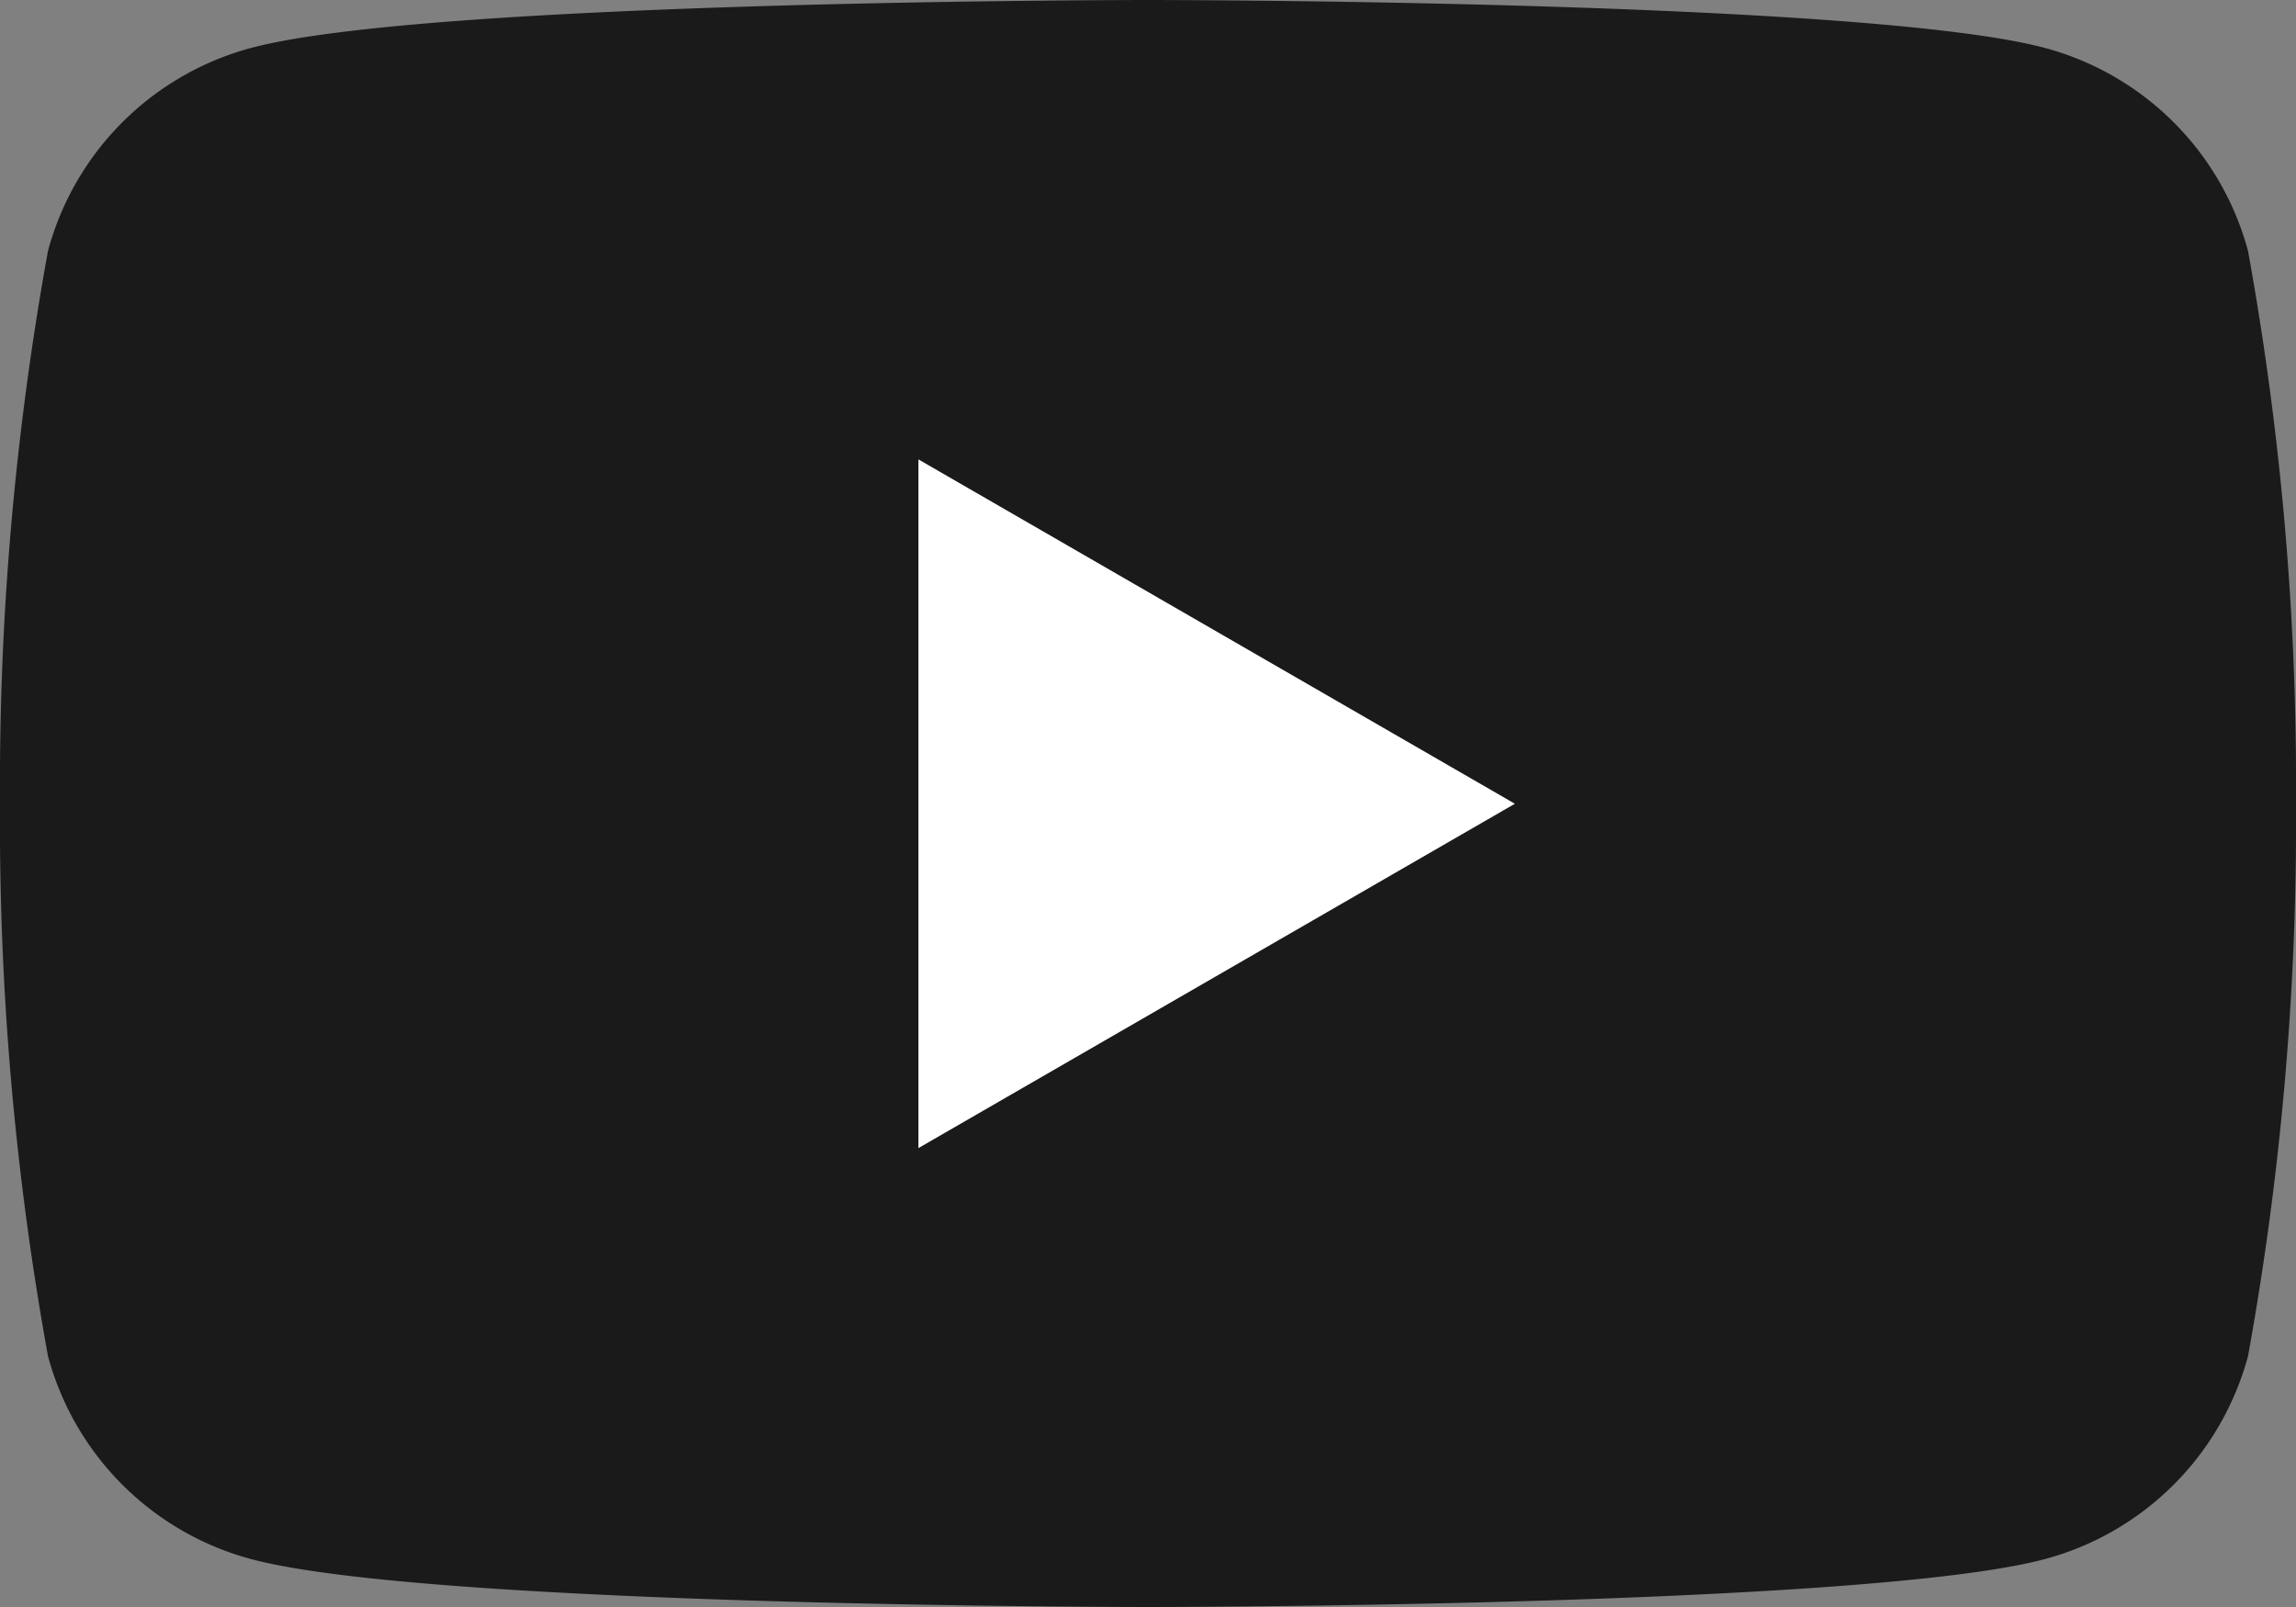
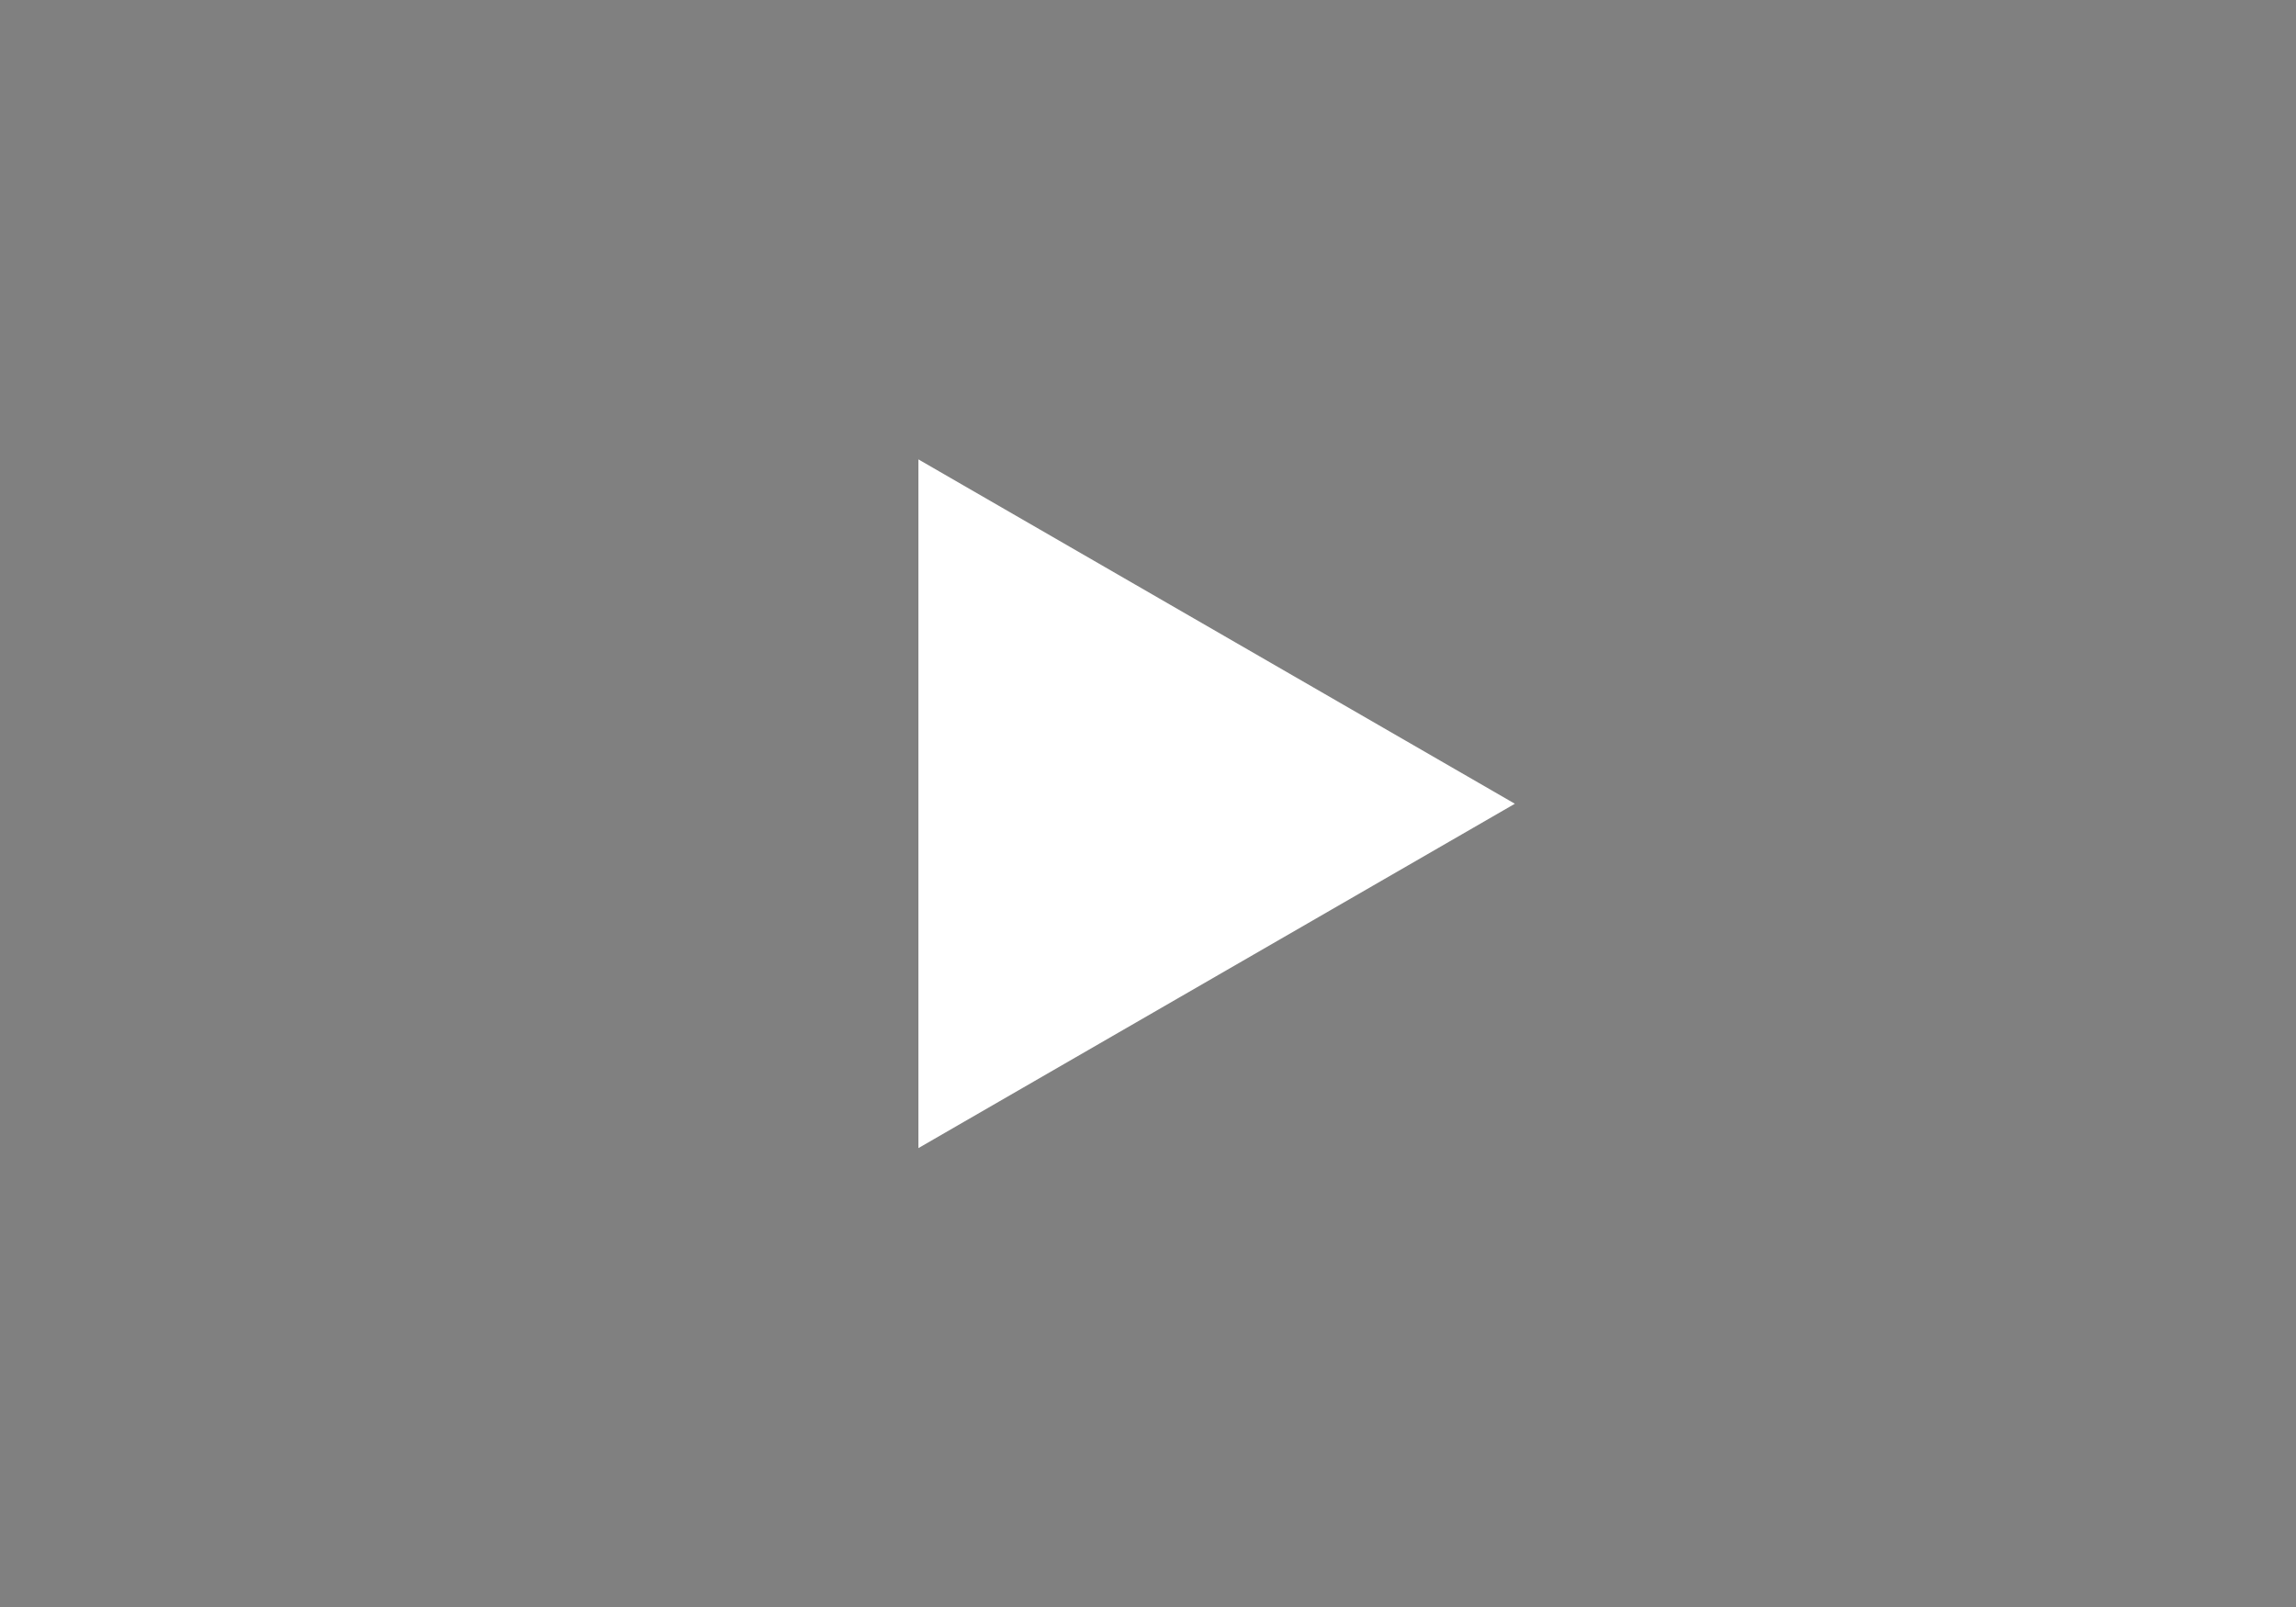
<svg xmlns="http://www.w3.org/2000/svg" width="28" height="19.6" viewBox="0 0 28 19.6">
  <rect x="0" y="0" width="28" height="19.6" fill="#808080" stroke="none" />
  <g transform="translate(14 9.8)">
    <g transform="translate(-14 -9.8)">
-       <path d="M27.415,3.061A3.506,3.506,0,0,0,24.939.585C22.756,0,14,0,14,0S5.244,0,3.061.585A3.506,3.506,0,0,0,.585,3.061,36.432,36.432,0,0,0,0,9.8a36.43,36.43,0,0,0,.585,6.739,3.507,3.507,0,0,0,2.475,2.476C5.244,19.6,14,19.6,14,19.6s8.756,0,10.94-.585a3.507,3.507,0,0,0,2.475-2.476A36.43,36.43,0,0,0,28,9.8,36.432,36.432,0,0,0,27.415,3.061Z" transform="translate(0)" fill="#1a1a1a" />
      <path d="M48.594,32.7V24.3l7.274,4.2Z" transform="translate(-37.394 -18.697)" fill="#fff" />
    </g>
  </g>
</svg>